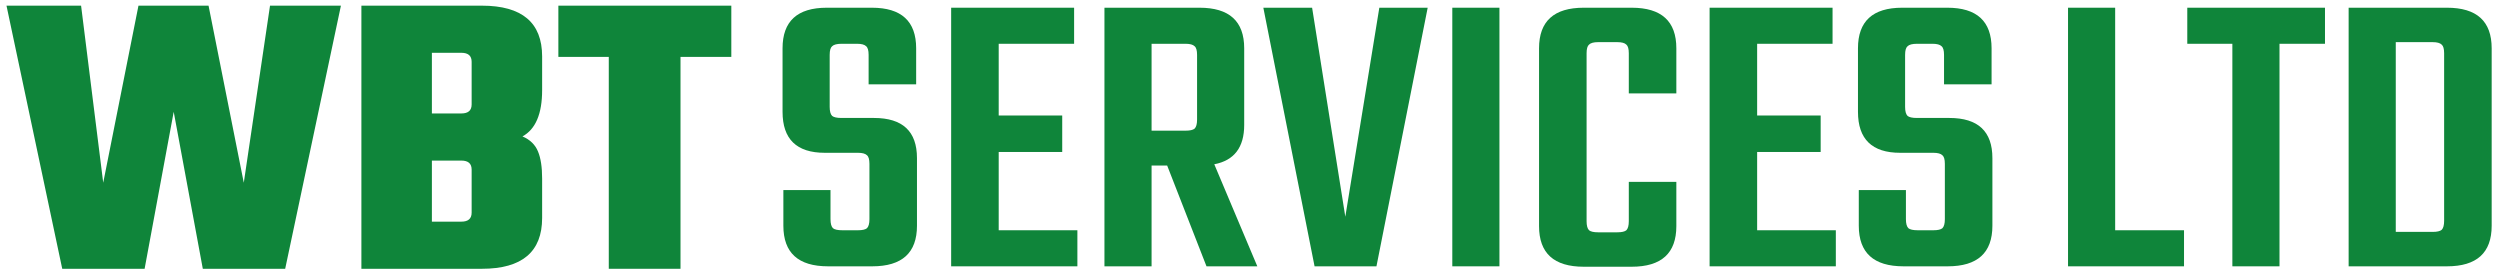
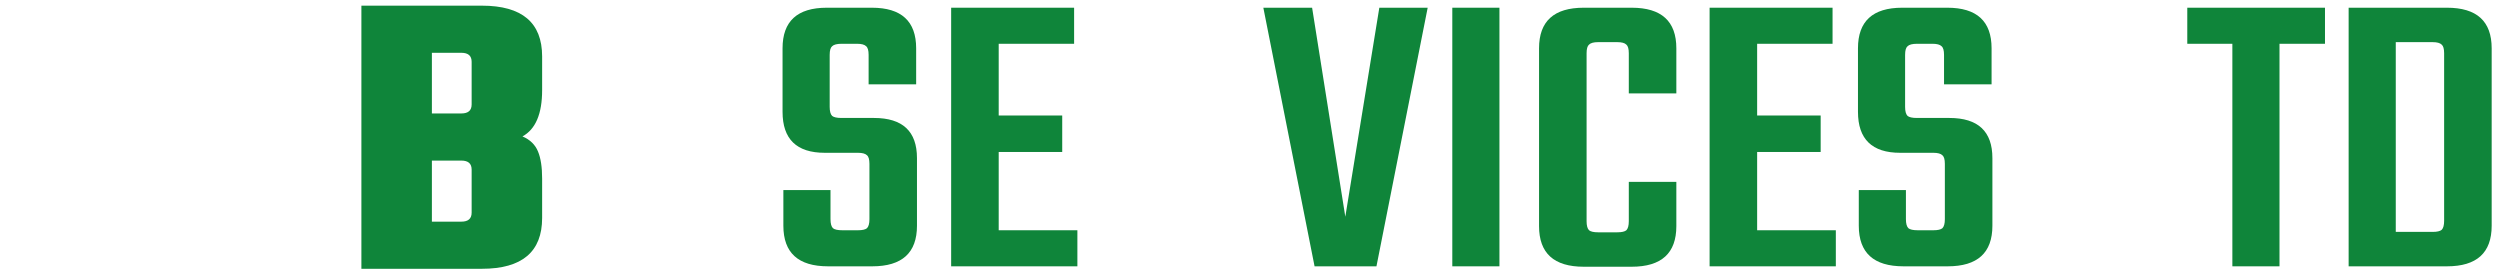
<svg xmlns="http://www.w3.org/2000/svg" width="244" height="27" viewBox="0 0 244 27" fill="none">
-   <path d="M71.377 0.553V5.553H66.417V26.233H59.417V5.553H54.497V0.553H71.377Z" fill="#0F853A" />
  <path d="M46.032 10.193V6.033C46.032 5.446 45.698 5.153 45.032 5.153H42.152V11.073H45.032C45.698 11.073 46.032 10.78 46.032 10.193ZM46.032 20.753V16.553C46.032 15.966 45.698 15.673 45.032 15.673H42.152V21.633H45.032C45.698 21.633 46.032 21.34 46.032 20.753ZM35.272 0.553H47.032C50.952 0.553 52.912 2.206 52.912 5.513V8.793C52.912 11.113 52.272 12.62 50.992 13.313C51.738 13.633 52.245 14.126 52.512 14.793C52.778 15.433 52.912 16.313 52.912 17.433V21.273C52.912 24.58 50.952 26.233 47.032 26.233H35.272V0.553Z" fill="#0F853A" />
-   <path d="M26.354 0.553H33.274L27.834 26.233H19.794L16.954 10.913L14.114 26.233H6.074L0.634 0.553H7.914L10.074 17.833L13.514 0.553H20.354L23.794 17.833L26.354 0.553Z" fill="#0F853A" />
  <path d="M229.227 0.753H238.827C241.734 0.753 243.187 2.073 243.187 4.713V22.033C243.187 24.673 241.734 25.993 238.827 25.993H229.227V0.753ZM238.547 21.553V5.193C238.547 4.766 238.467 4.486 238.307 4.353C238.147 4.193 237.854 4.113 237.427 4.113H233.827V22.633H237.427C237.854 22.633 238.147 22.566 238.307 22.433C238.467 22.273 238.547 21.98 238.547 21.553Z" fill="#0F853A" />
  <path d="M226.919 0.753V4.273H222.479V25.993H217.879V4.273H213.479V0.753H226.919Z" fill="#0F853A" />
-   <path d="M206.44 22.473H213.16V25.993H201.84V0.753H206.44V22.473Z" fill="#0F853A" />
  <path d="M189.818 21.393V15.993C189.818 15.566 189.738 15.286 189.578 15.153C189.418 14.993 189.124 14.913 188.698 14.913H185.458C182.711 14.913 181.338 13.58 181.338 10.913V4.713C181.338 2.073 182.778 0.753 185.658 0.753H190.058C192.938 0.753 194.378 2.073 194.378 4.713V8.233H189.738V5.353C189.738 4.926 189.658 4.646 189.498 4.513C189.338 4.353 189.044 4.273 188.618 4.273H187.098C186.644 4.273 186.338 4.353 186.178 4.513C186.018 4.646 185.938 4.926 185.938 5.353V10.433C185.938 10.86 186.018 11.153 186.178 11.313C186.338 11.446 186.644 11.513 187.098 11.513H190.258C193.058 11.513 194.458 12.82 194.458 15.433V22.033C194.458 24.673 193.004 25.993 190.098 25.993H185.778C182.871 25.993 181.418 24.673 181.418 22.033V18.553H186.018V21.393C186.018 21.82 186.098 22.113 186.258 22.273C186.418 22.406 186.724 22.473 187.178 22.473H188.698C189.124 22.473 189.418 22.406 189.578 22.273C189.738 22.113 189.818 21.82 189.818 21.393Z" fill="#0F853A" />
  <path d="M171.497 22.473H179.177V25.993H166.857V0.753H178.857V4.273H171.497V11.273H177.697V14.833H171.497V22.473Z" fill="#0F853A" />
  <path d="M163.611 9.113H158.971V5.193C158.971 4.766 158.891 4.486 158.731 4.353C158.571 4.193 158.278 4.113 157.851 4.113H155.971C155.545 4.113 155.251 4.193 155.091 4.353C154.931 4.486 154.851 4.766 154.851 5.193V21.593C154.851 22.02 154.931 22.313 155.091 22.473C155.251 22.606 155.545 22.673 155.971 22.673H157.851C158.278 22.673 158.571 22.606 158.731 22.473C158.891 22.313 158.971 22.02 158.971 21.593V17.753H163.611V22.073C163.611 24.713 162.158 26.033 159.251 26.033H154.571C151.665 26.033 150.211 24.713 150.211 22.073V4.713C150.211 2.073 151.665 0.753 154.571 0.753H159.251C162.158 0.753 163.611 2.073 163.611 4.713V9.113Z" fill="#0F853A" />
  <path d="M141.745 0.753H146.345V25.993H141.745V0.753Z" fill="#0F853A" />
  <path d="M134.622 0.753H139.342L134.342 25.993H128.302L123.302 0.753H128.062L131.302 21.153L134.622 0.753Z" fill="#0F853A" />
-   <path d="M112.394 16.153V25.993H107.794V0.753H117.074C119.981 0.753 121.434 2.073 121.434 4.713V12.193C121.434 14.38 120.461 15.66 118.514 16.033L122.714 25.993H117.754L113.914 16.153H112.394ZM112.394 4.273V12.753H115.714C116.141 12.753 116.434 12.686 116.594 12.553C116.754 12.393 116.834 12.1 116.834 11.673V5.353C116.834 4.926 116.754 4.646 116.594 4.513C116.434 4.353 116.141 4.273 115.714 4.273H112.394Z" fill="#0F853A" />
  <path d="M97.473 22.473H105.153V25.993H92.833V0.753H104.833V4.273H97.473V11.273H103.673V14.833H97.473V22.473Z" fill="#0F853A" />
  <path d="M84.857 21.393V15.993C84.857 15.566 84.777 15.286 84.617 15.153C84.457 14.993 84.163 14.913 83.737 14.913H80.497C77.75 14.913 76.377 13.58 76.377 10.913V4.713C76.377 2.073 77.817 0.753 80.697 0.753H85.097C87.977 0.753 89.417 2.073 89.417 4.713V8.233H84.777V5.353C84.777 4.926 84.697 4.646 84.537 4.513C84.377 4.353 84.083 4.273 83.657 4.273H82.137C81.683 4.273 81.377 4.353 81.217 4.513C81.057 4.646 80.977 4.926 80.977 5.353V10.433C80.977 10.86 81.057 11.153 81.217 11.313C81.377 11.446 81.683 11.513 82.137 11.513H85.297C88.097 11.513 89.497 12.82 89.497 15.433V22.033C89.497 24.673 88.043 25.993 85.137 25.993H80.817C77.91 25.993 76.457 24.673 76.457 22.033V18.553H81.057V21.393C81.057 21.82 81.137 22.113 81.297 22.273C81.457 22.406 81.763 22.473 82.217 22.473H83.737C84.163 22.473 84.457 22.406 84.617 22.273C84.777 22.113 84.857 21.82 84.857 21.393Z" fill="#0F853A" />
</svg>